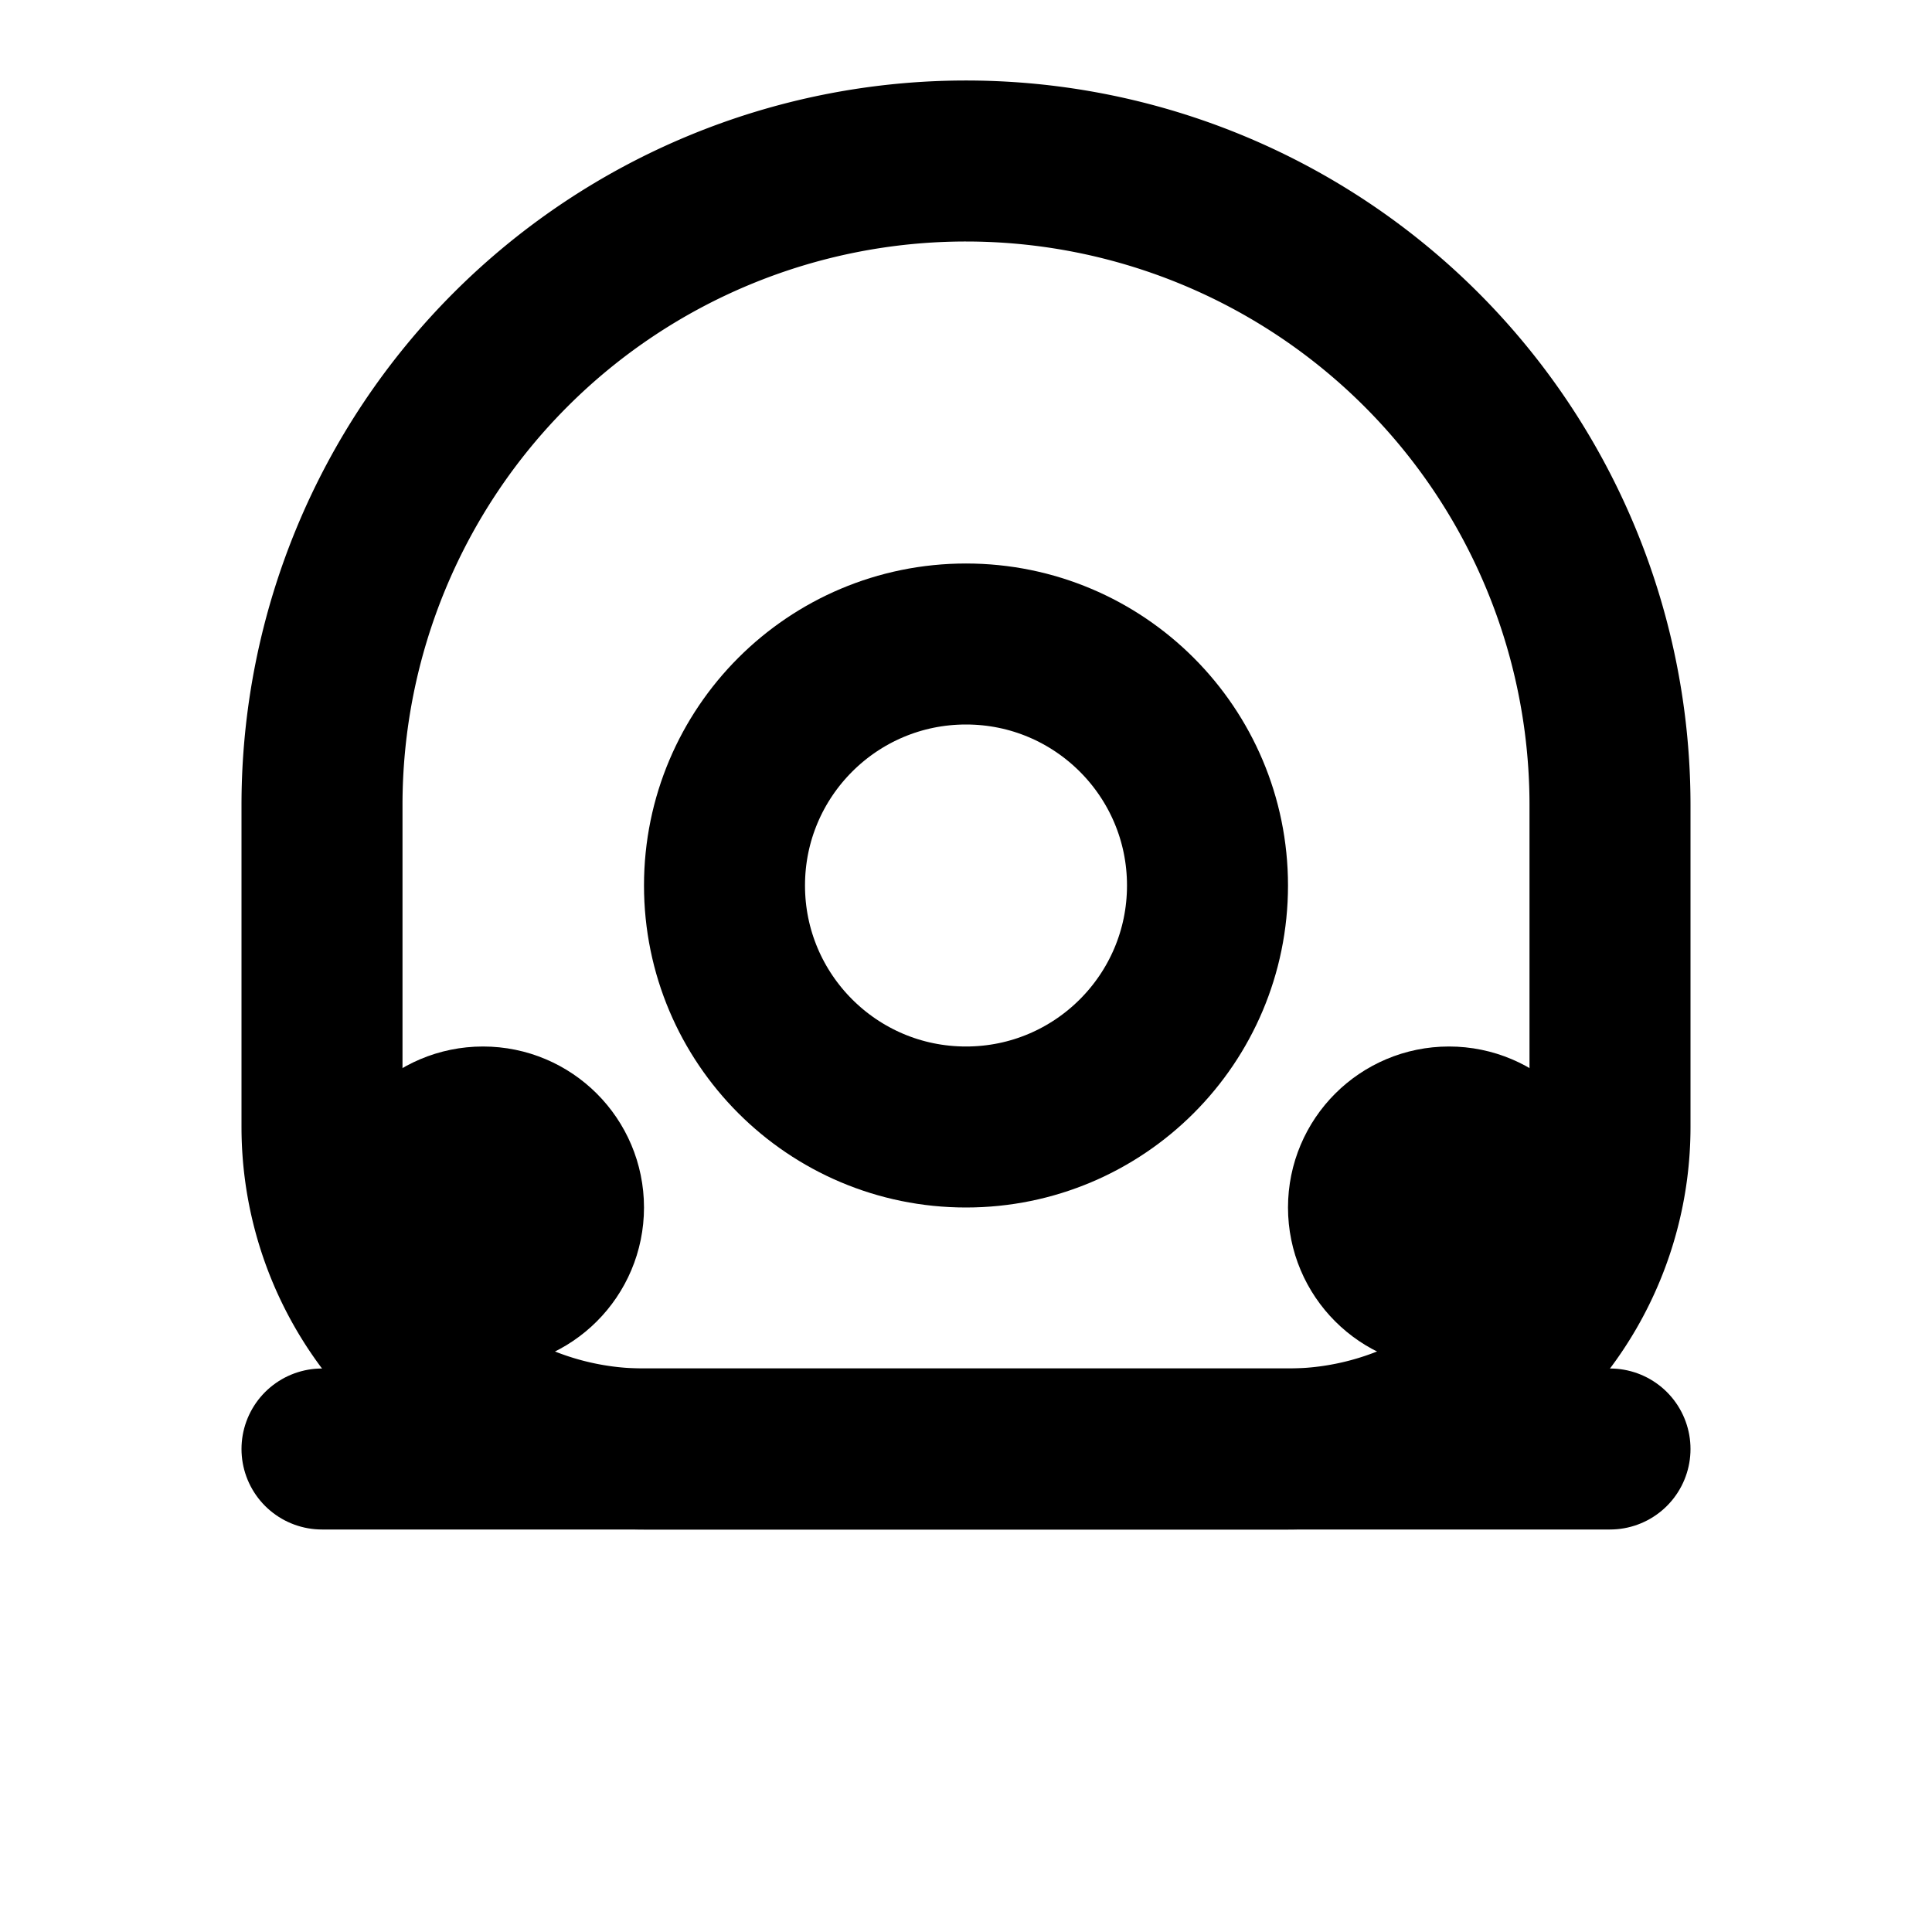
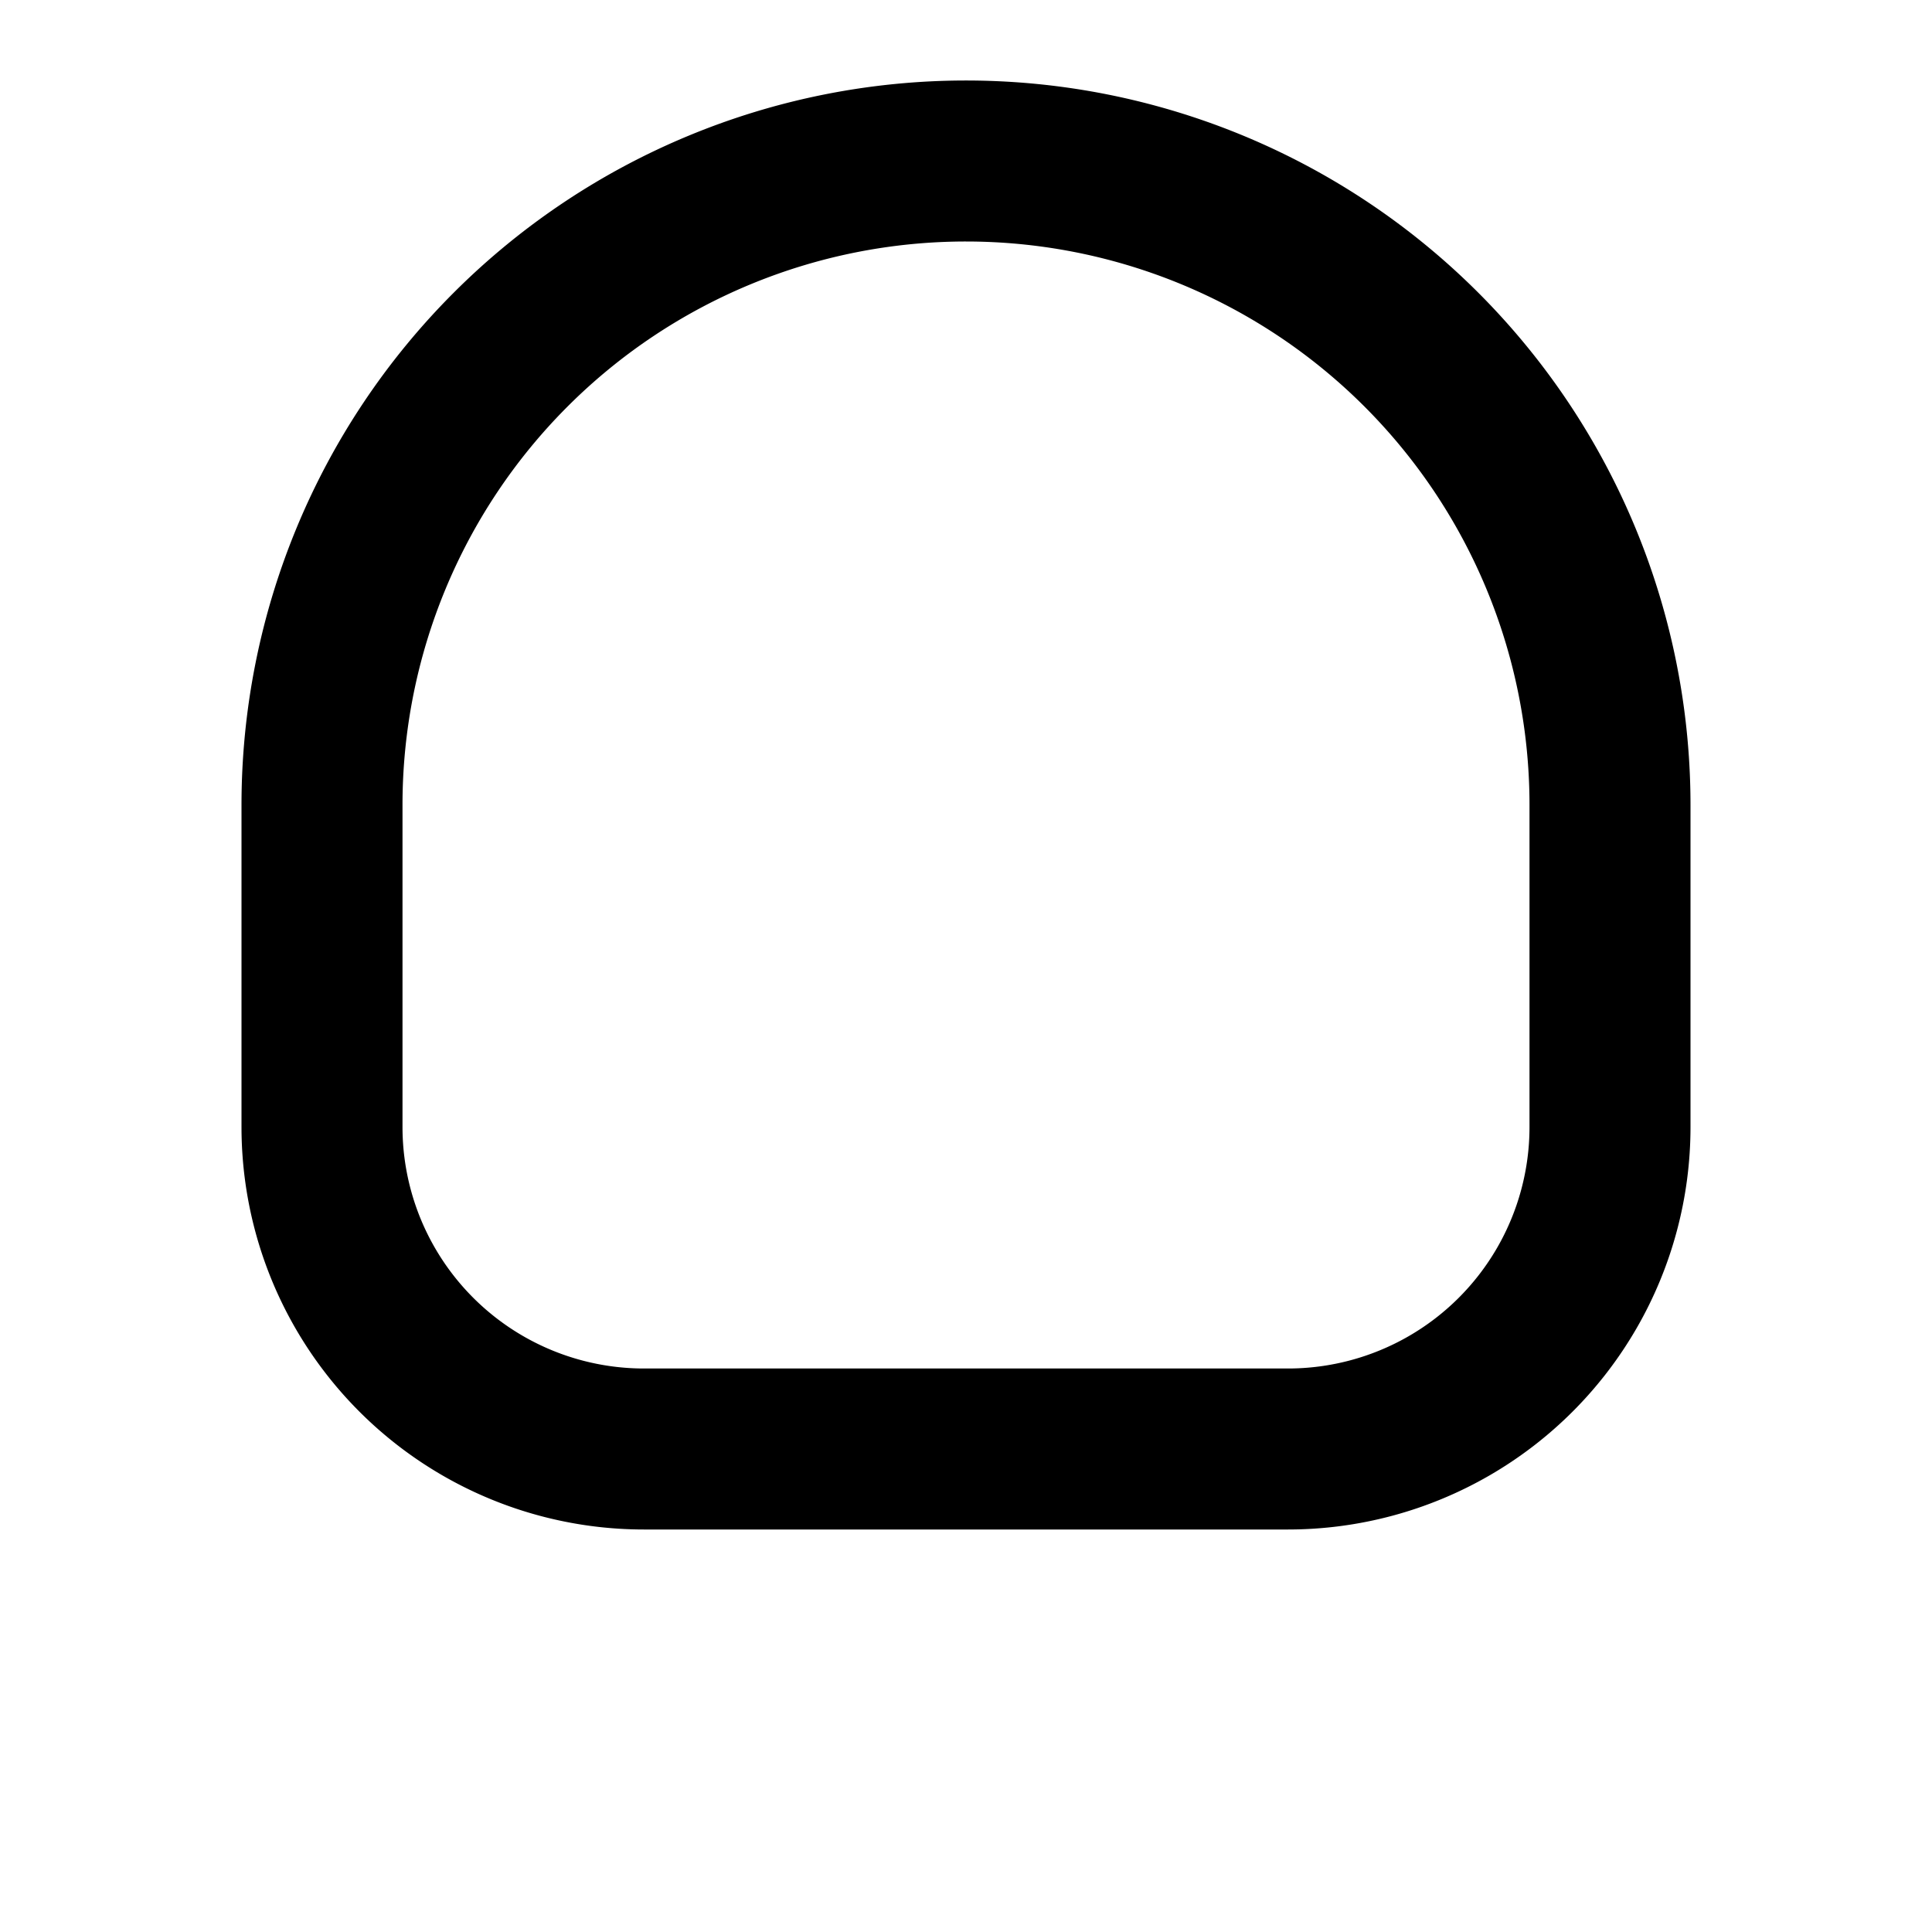
<svg xmlns="http://www.w3.org/2000/svg" width="24" height="24" viewBox="0 0 24 24" fill="none" stroke="currentColor" stroke-width="2" stroke-linecap="round" stroke-linejoin="round">
  <path d="M12 2a8 8 0 0 0-8 8v4a4 4 0 0 0 4 4h8a4 4 0 0 0 4-4v-4a8 8 0 0 0-8-8z" />
-   <circle cx="12" cy="11" r="3" />
-   <line x1="4" y1="18" x2="20" y2="18" />
-   <circle cx="6" cy="15" r="1" />
-   <circle cx="18" cy="15" r="1" />
</svg>